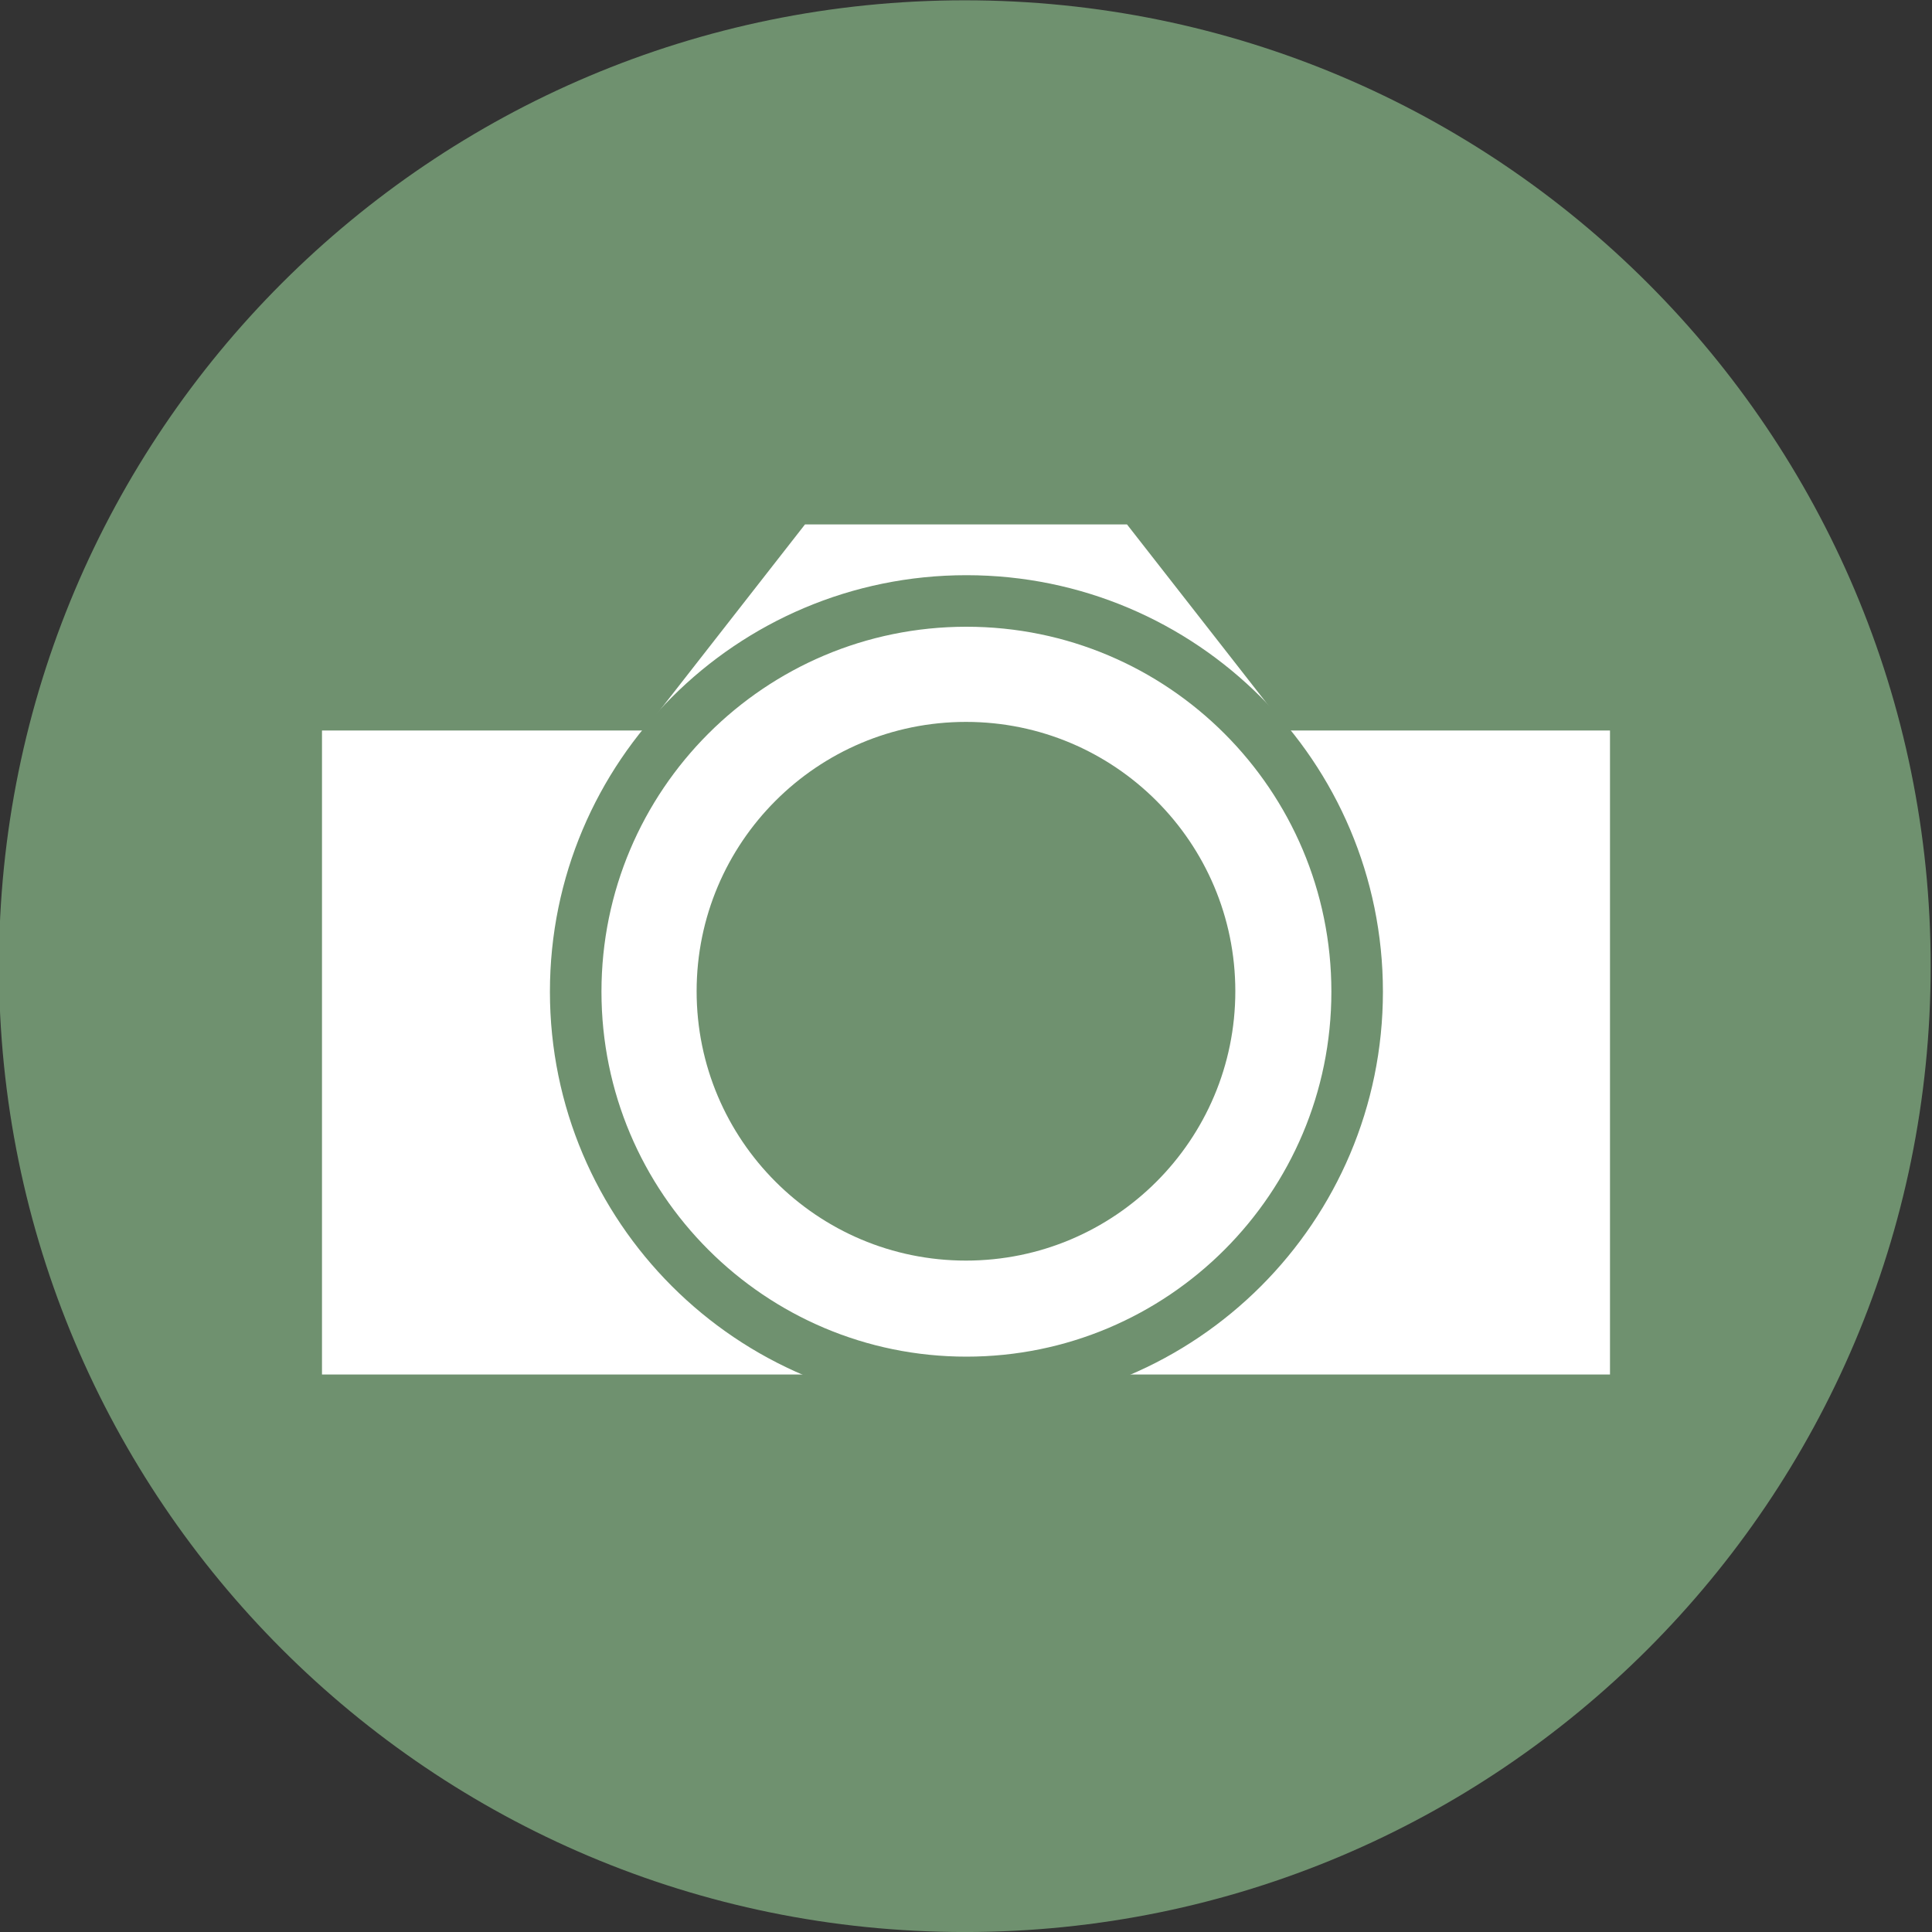
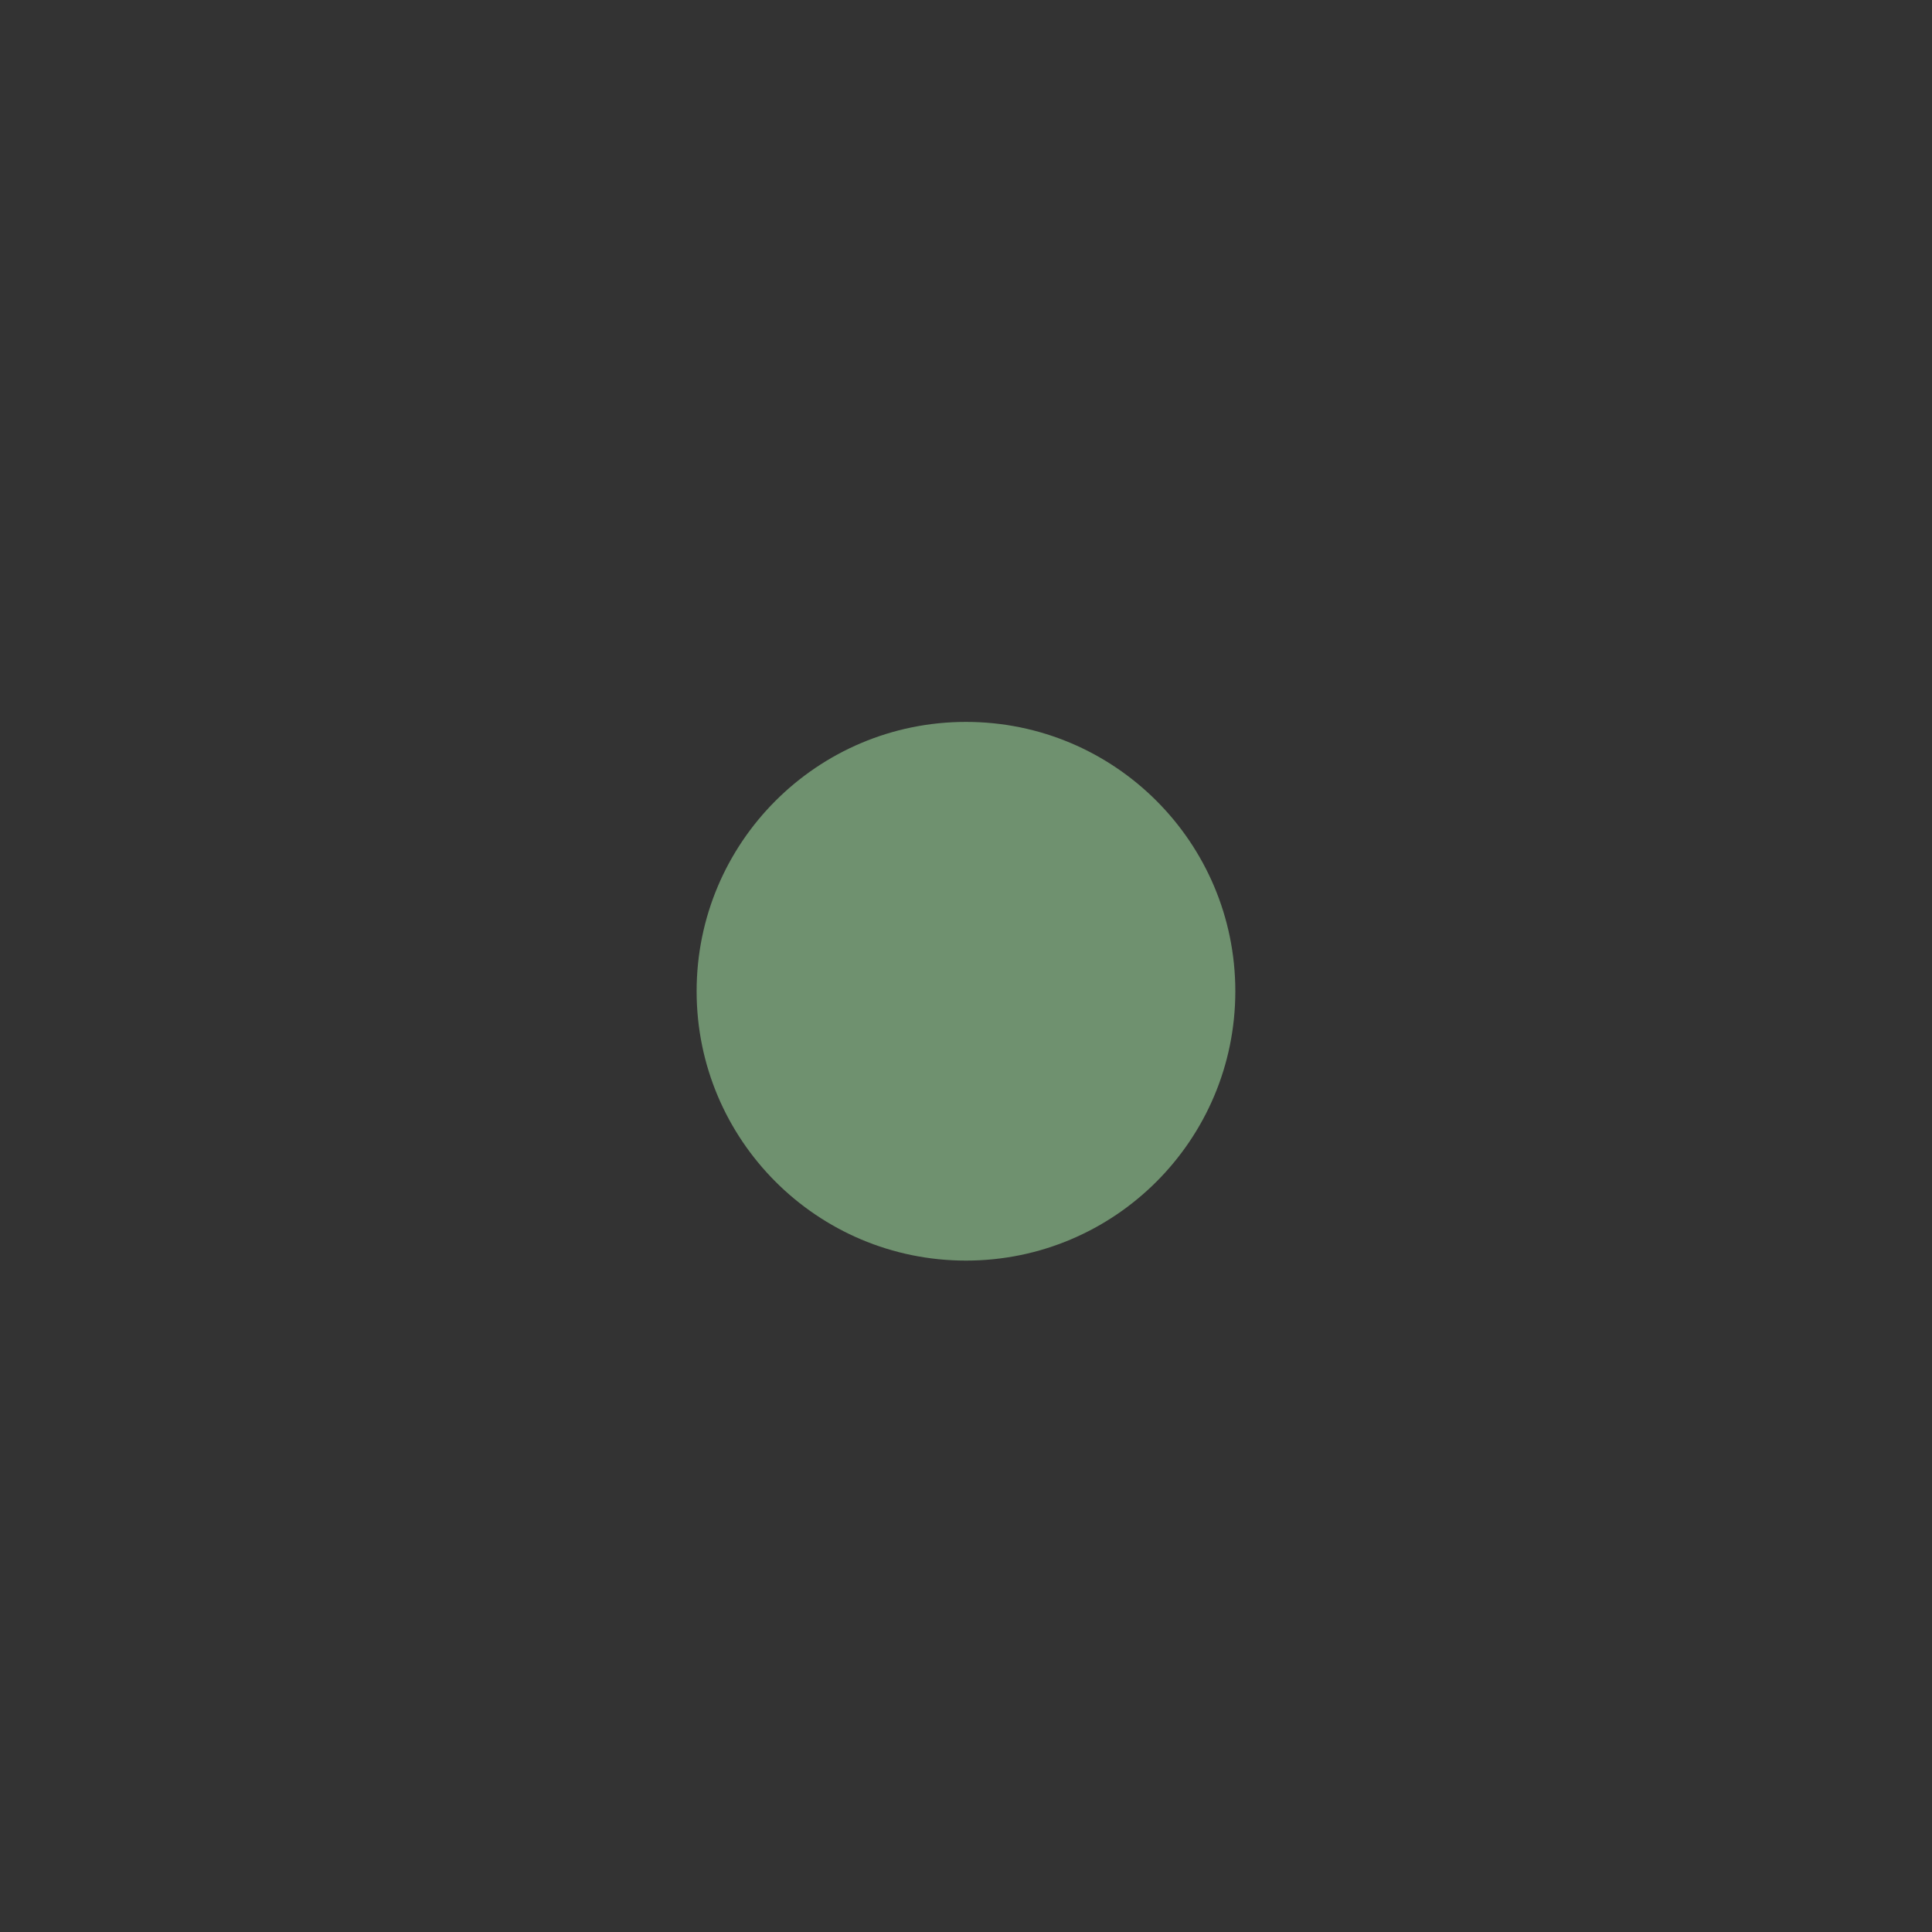
<svg xmlns="http://www.w3.org/2000/svg" xmlns:ns1="http://www.inkscape.org/namespaces/inkscape" xmlns:ns2="http://sodipodi.sourceforge.net/DTD/sodipodi-0.dtd" id="svg3039" version="1.1" ns1:version="0.48.3.1 r9886" width="75" height="75" ns2:docname="icon_photo.jpg">
  <rect width="100%" height="100%" fill="#333333" stroke="none" />
  <defs id="defs3043" />
  <ns2:namedview pagecolor="#ffffff" bordercolor="#666666" borderopacity="1" objecttolerance="10" gridtolerance="10" guidetolerance="10" ns1:pageopacity="0" ns1:pageshadow="2" ns1:window-width="1022" ns1:window-height="747" id="namedview3041" showgrid="false" showguides="true" ns1:guide-bbox="true" fit-margin-top="0" fit-margin-left="0" fit-margin-right="0" fit-margin-bottom="0" ns1:zoom="2.8284271" ns1:cx="21.526698" ns1:cy="71.515117" ns1:window-x="0" ns1:window-y="19" ns1:window-maximized="0" ns1:current-layer="svg3039" />
  <g id="g3892" transform="translate(-117.935,78.489)">
-     <path transform="matrix(1.515,0,0,1.515,-141.351,1.798)" d="m 220.617,-28.238 c 0,13.668 -11.08,24.749 -24.749,24.749 -13.668,0 -24.749,-11.08 -24.749,-24.749 0,-13.668 11.08,-24.749 24.749,-24.749 13.668,0 24.749,11.08 24.749,24.749 z" ns2:ry="24.748737" ns2:rx="24.748737" ns2:cy="-28.237591" ns2:cx="195.86858" id="path3869" style="fill:#6f916f;fill-opacity:1;stroke:none" ns2:type="arc" />
    <g transform="translate(-2.5543457e-6,1.4181491e-6)" id="g3887">
-       <path style="fill:#ffffff;stroke:none" d="m 130.435,-50.131 6.25,0 6.25,0 6.25,-8 6.25,0 6.25,0 6.25,8 6.25,0 6.25,0 0,25 -50,0 z" id="rect3071" ns1:connector-curvature="0" ns2:nodetypes="cccccccccccc" />
-       <path ns2:type="arc" style="fill:#ffffff;fill-opacity:1;stroke:#6f916f;stroke-width:1.819;stroke-linecap:square;stroke-linejoin:miter;stroke-miterlimit:4;stroke-opacity:1;stroke-dasharray:none;stroke-dashoffset:0" id="path3851" ns2:cx="41.365746" ns2:cy="38.584" ns2:rx="13.788582" ns2:ry="13.788582" d="m 55.154,38.584 c 0,7.615 -6.173,13.789 -13.789,13.789 -7.615,0 -13.789,-6.173 -13.789,-13.789 0,-7.615 6.173,-13.789 13.789,-13.789 7.615,0 13.789,6.173 13.789,13.789 z" transform="matrix(1.1,0,0,1.1,109.95,-82.434)" />
-       <path ns2:type="arc" style="fill:#6f916f;fill-opacity:1;stroke:none" id="path3853" ns2:cx="38" ns2:cy="40" ns2:rx="8" ns2:ry="8" d="m 46,40 c 0,4.418 -3.582,8 -8,8 -4.418,0 -8,-3.582 -8,-8 0,-4.418 3.582,-8 8,-8 4.418,0 8,3.582 8,8 z" transform="matrix(1.307,0,0,1.307,105.768,-92.289)" />
+       <path ns2:type="arc" style="fill:#6f916f;fill-opacity:1;stroke:none" id="path3853" ns2:cx="38" ns2:cy="40" ns2:rx="8" ns2:ry="8" d="m 46,40 c 0,4.418 -3.582,8 -8,8 -4.418,0 -8,-3.582 -8,-8 0,-4.418 3.582,-8 8,-8 4.418,0 8,3.582 8,8 " transform="matrix(1.307,0,0,1.307,105.768,-92.289)" />
    </g>
  </g>
</svg>